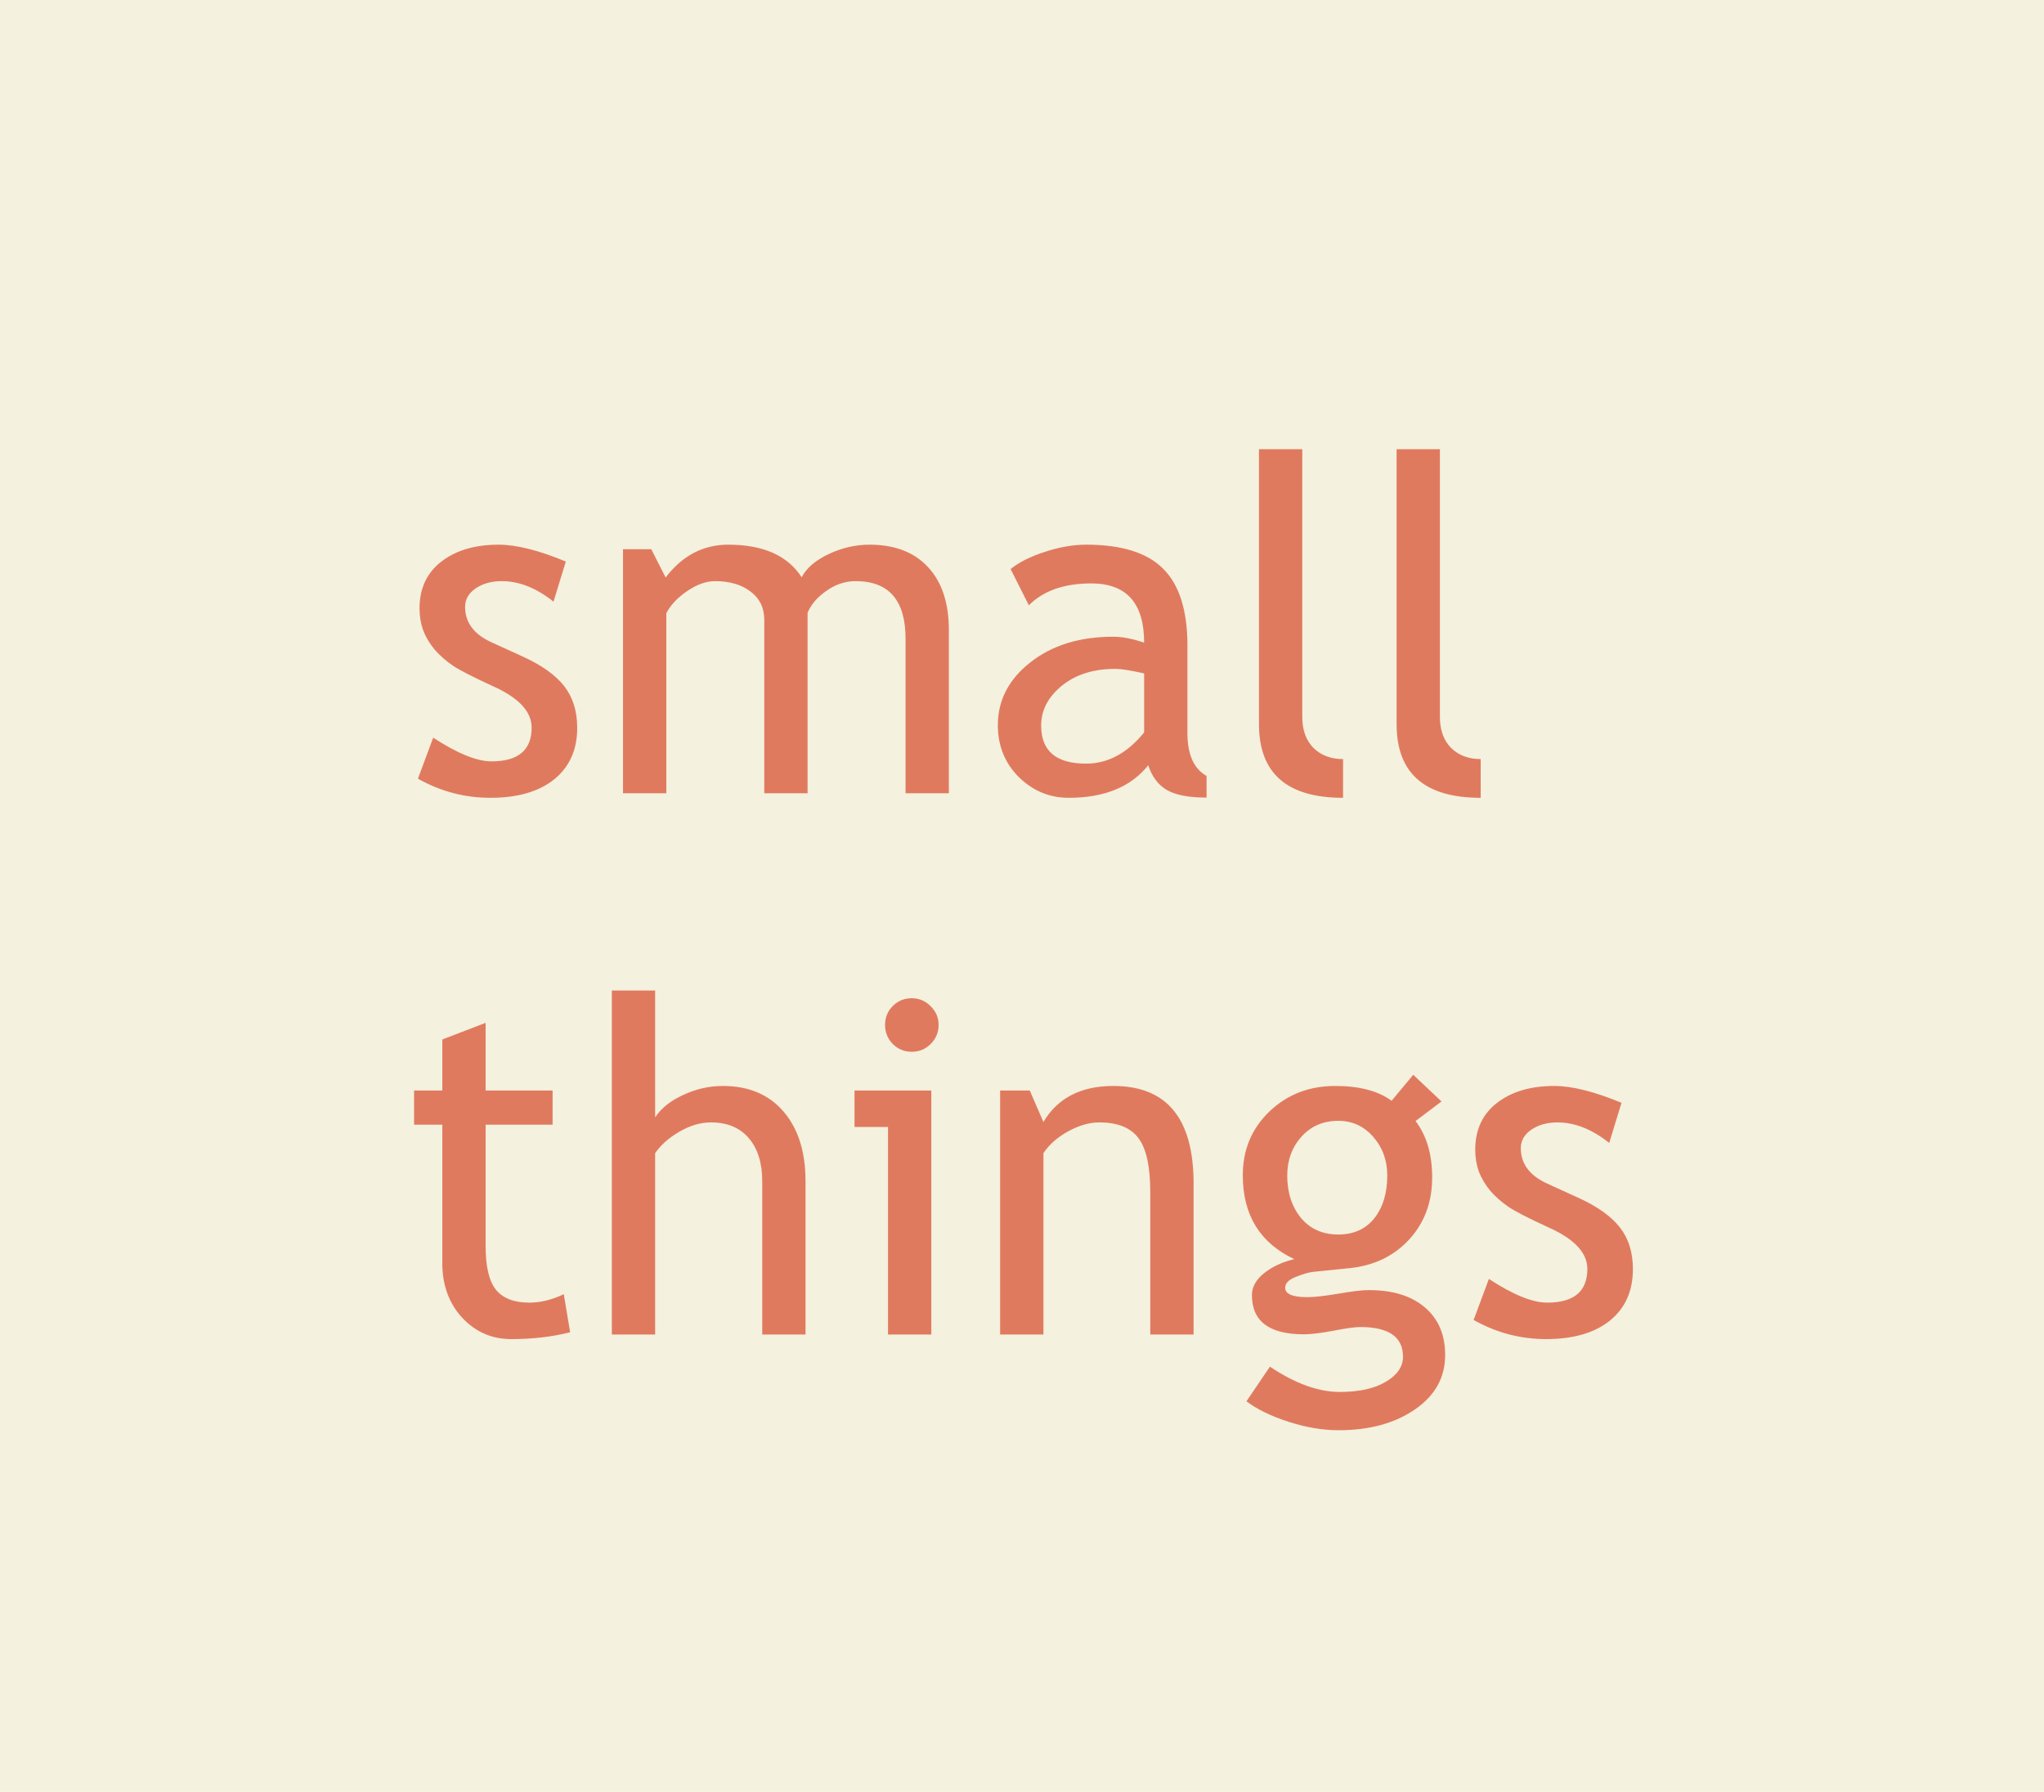
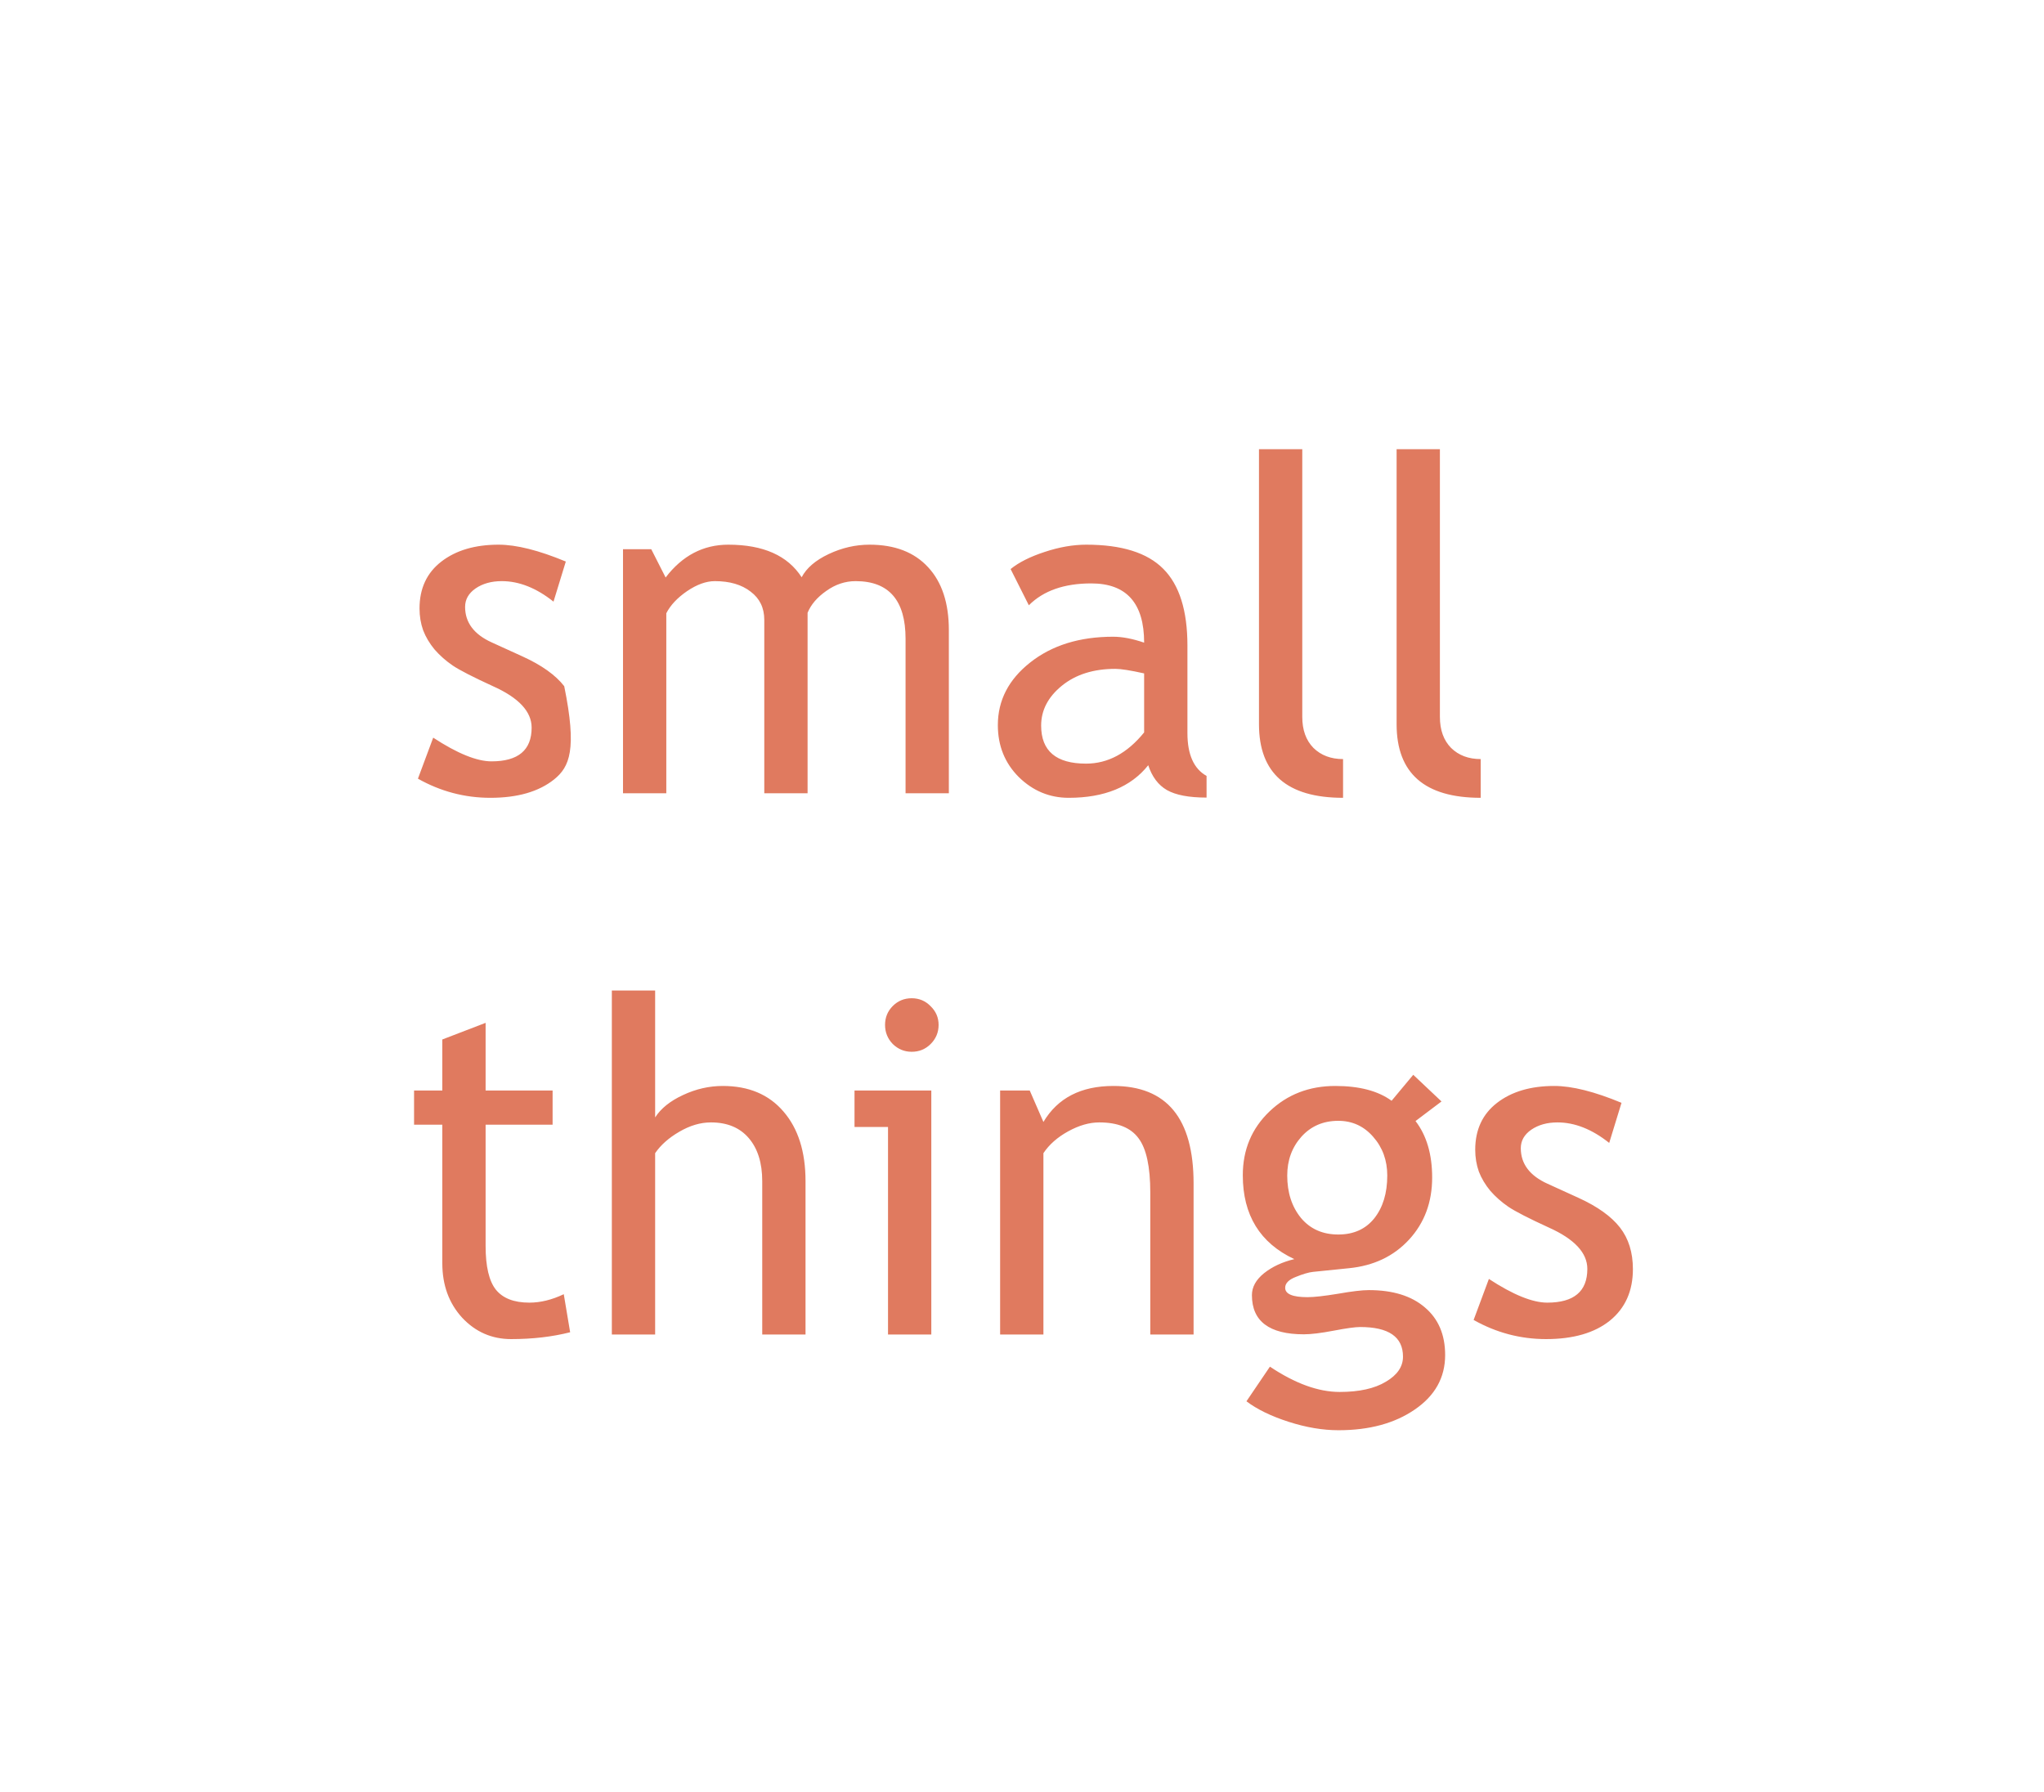
<svg xmlns="http://www.w3.org/2000/svg" fill="none" viewBox="0 0 438 384" height="384" width="438">
-   <rect fill="#F4F1DE" height="384" width="438" />
-   <path fill="#E07A5F" d="M89.557 166.875L92.828 158.086C98.004 161.471 102.171 163.164 105.328 163.164C111.057 163.164 113.922 160.755 113.922 155.938C113.922 152.487 111.155 149.525 105.621 147.051C101.357 145.098 98.476 143.617 96.978 142.607C95.514 141.598 94.228 140.459 93.121 139.189C92.047 137.887 91.233 136.52 90.68 135.088C90.159 133.623 89.898 132.061 89.898 130.4C89.898 126.104 91.461 122.751 94.586 120.342C97.711 117.933 101.796 116.729 106.842 116.729C110.65 116.729 115.452 117.933 121.246 120.342L118.609 128.936C114.931 126.006 111.236 124.541 107.525 124.541C105.312 124.541 103.44 125.062 101.91 126.104C100.413 127.145 99.664 128.464 99.664 130.059C99.664 133.411 101.568 135.951 105.377 137.676L112.018 140.703C116.087 142.559 119.049 144.674 120.904 147.051C122.76 149.427 123.688 152.406 123.688 155.986C123.688 160.674 122.044 164.352 118.756 167.021C115.468 169.658 110.911 170.977 105.084 170.977C99.583 170.977 94.407 169.609 89.557 166.875ZM194.049 170V136.895C194.049 128.659 190.484 124.541 183.355 124.541C181.109 124.541 179.01 125.241 177.057 126.641C175.104 128.008 173.769 129.57 173.053 131.328V170H163.775V132.842C163.775 130.27 162.799 128.252 160.846 126.787C158.925 125.29 156.37 124.541 153.18 124.541C151.324 124.541 149.339 125.257 147.223 126.689C145.139 128.122 143.658 129.701 142.779 131.426V170H133.502V117.705H139.557L142.633 123.76C146.214 119.072 150.689 116.729 156.061 116.729C163.548 116.729 168.788 119.056 171.783 123.711C172.825 121.725 174.762 120.065 177.594 118.73C180.426 117.396 183.339 116.729 186.334 116.729C191.738 116.729 195.921 118.34 198.883 121.562C201.845 124.753 203.326 129.245 203.326 135.039V170H194.049ZM246.051 163.994C242.34 168.649 236.66 170.977 229.01 170.977C224.908 170.977 221.344 169.495 218.316 166.533C215.322 163.538 213.824 159.827 213.824 155.4C213.824 150.094 216.135 145.618 220.758 141.973C225.413 138.294 231.337 136.455 238.531 136.455C240.484 136.455 242.698 136.878 245.172 137.725C245.172 129.261 241.396 125.029 233.844 125.029C228.049 125.029 223.59 126.592 220.465 129.717L216.559 121.953C218.316 120.521 220.742 119.3 223.834 118.291C226.959 117.249 229.938 116.729 232.77 116.729C240.354 116.729 245.855 118.454 249.273 121.904C252.724 125.355 254.449 130.84 254.449 138.359V157.109C254.449 161.699 255.816 164.759 258.551 166.289V170.928C254.775 170.928 251.943 170.391 250.055 169.316C248.199 168.242 246.865 166.468 246.051 163.994ZM245.172 144.316C242.242 143.665 240.191 143.34 239.02 143.34C234.332 143.34 230.507 144.544 227.545 146.953C224.583 149.362 223.102 152.21 223.102 155.498C223.102 160.934 226.308 163.652 232.721 163.652C237.408 163.652 241.559 161.423 245.172 156.963V144.316ZM269.781 155.205V96.269H279.059V153.643C279.059 156.442 279.856 158.656 281.451 160.283C283.079 161.878 285.195 162.676 287.799 162.676V170.977C275.787 170.977 269.781 165.719 269.781 155.205ZM299.273 155.205V96.269H308.551V153.643C308.551 156.442 309.348 158.656 310.943 160.283C312.571 161.878 314.687 162.676 317.291 162.676V170.977C305.279 170.977 299.273 165.719 299.273 155.205ZM94.781 241.029H88.727V233.705H94.781V222.768L104.059 219.203V233.705H118.414V241.029H104.059V267.006C104.059 271.4 104.791 274.525 106.256 276.381C107.753 278.236 110.146 279.164 113.434 279.164C115.81 279.164 118.268 278.562 120.807 277.357L122.174 285.512C118.333 286.488 114.117 286.977 109.527 286.977C105.393 286.977 101.894 285.447 99.029 282.387C96.197 279.294 94.781 275.404 94.781 270.717V241.029ZM163.336 286V253.139C163.336 249.232 162.376 246.156 160.455 243.91C158.535 241.664 155.833 240.541 152.35 240.541C150.104 240.541 147.841 241.208 145.562 242.543C143.316 243.845 141.591 245.375 140.387 247.133V286H131.109V212.27H140.387V239.467C141.624 237.546 143.609 235.951 146.344 234.682C149.111 233.38 151.959 232.729 154.889 232.729C160.423 232.729 164.752 234.551 167.877 238.197C171.035 241.843 172.613 246.824 172.613 253.139V286H163.336ZM195.367 213.93C196.962 213.93 198.313 214.499 199.42 215.639C200.559 216.745 201.129 218.08 201.129 219.643C201.129 221.238 200.559 222.605 199.42 223.744C198.313 224.851 196.962 225.404 195.367 225.404C193.805 225.404 192.454 224.851 191.314 223.744C190.208 222.605 189.654 221.238 189.654 219.643C189.654 218.048 190.208 216.697 191.314 215.59C192.421 214.483 193.772 213.93 195.367 213.93ZM190.289 286V241.518H183.111V233.705H199.566V286H190.289ZM246.49 286V255.58C246.49 250.014 245.644 246.124 243.951 243.91C242.291 241.664 239.492 240.541 235.553 240.541C233.437 240.541 231.223 241.176 228.912 242.445C226.601 243.715 224.827 245.277 223.59 247.133V286H214.312V233.705H220.66L223.59 240.443C226.65 235.3 231.646 232.729 238.58 232.729C250.038 232.729 255.768 239.695 255.768 253.627V286H246.49ZM267.096 300.307L272.125 292.885C277.529 296.498 282.509 298.305 287.066 298.305C291.266 298.305 294.57 297.572 296.979 296.107C299.42 294.675 300.641 292.885 300.641 290.736C300.641 286.505 297.581 284.389 291.461 284.389C290.419 284.389 288.531 284.649 285.797 285.17C283.062 285.691 280.93 285.951 279.4 285.951C271.979 285.951 268.268 283.152 268.268 277.553C268.268 275.827 269.13 274.265 270.855 272.865C272.613 271.465 274.778 270.456 277.35 269.838C269.993 266.387 266.314 260.398 266.314 251.869C266.314 246.4 268.219 241.843 272.027 238.197C275.836 234.551 280.54 232.729 286.139 232.729C291.282 232.729 295.302 233.786 298.199 235.902L302.838 230.336L308.893 236.049L303.326 240.248C305.702 243.34 306.891 247.377 306.891 252.357C306.891 257.631 305.247 262.058 301.959 265.639C298.671 269.219 294.358 271.27 289.02 271.791L281.354 272.572C280.442 272.67 279.221 273.028 277.691 273.646C276.161 274.232 275.396 275.014 275.396 275.99C275.396 277.325 276.992 277.992 280.182 277.992C281.581 277.992 283.762 277.748 286.725 277.26C289.687 276.739 291.884 276.479 293.316 276.479C298.46 276.479 302.464 277.715 305.328 280.189C308.225 282.631 309.674 286.033 309.674 290.395C309.674 295.212 307.509 299.102 303.18 302.064C298.883 305.027 293.43 306.508 286.822 306.508C283.437 306.508 279.872 305.906 276.129 304.701C272.385 303.497 269.374 302.032 267.096 300.307ZM286.773 240.199C283.551 240.199 280.914 241.339 278.863 243.617C276.845 245.896 275.836 248.663 275.836 251.918C275.836 255.564 276.812 258.591 278.766 261C280.751 263.376 283.421 264.564 286.773 264.564C290.061 264.564 292.633 263.409 294.488 261.098C296.344 258.754 297.271 255.694 297.271 251.918C297.271 248.663 296.262 245.896 294.244 243.617C292.258 241.339 289.768 240.199 286.773 240.199ZM315.777 282.875L319.049 274.086C324.225 277.471 328.391 279.164 331.549 279.164C337.278 279.164 340.143 276.755 340.143 271.938C340.143 268.487 337.376 265.525 331.842 263.051C327.577 261.098 324.697 259.617 323.199 258.607C321.734 257.598 320.449 256.459 319.342 255.189C318.268 253.887 317.454 252.52 316.9 251.088C316.38 249.623 316.119 248.061 316.119 246.4C316.119 242.104 317.682 238.751 320.807 236.342C323.932 233.933 328.017 232.729 333.062 232.729C336.871 232.729 341.673 233.933 347.467 236.342L344.83 244.936C341.152 242.006 337.457 240.541 333.746 240.541C331.533 240.541 329.661 241.062 328.131 242.104C326.633 243.145 325.885 244.464 325.885 246.059C325.885 249.411 327.789 251.951 331.598 253.676L338.238 256.703C342.307 258.559 345.27 260.674 347.125 263.051C348.98 265.427 349.908 268.406 349.908 271.986C349.908 276.674 348.264 280.352 344.977 283.021C341.689 285.658 337.132 286.977 331.305 286.977C325.803 286.977 320.628 285.609 315.777 282.875Z" />
+   <path fill="#E07A5F" d="M89.557 166.875L92.828 158.086C98.004 161.471 102.171 163.164 105.328 163.164C111.057 163.164 113.922 160.755 113.922 155.938C113.922 152.487 111.155 149.525 105.621 147.051C101.357 145.098 98.476 143.617 96.978 142.607C95.514 141.598 94.228 140.459 93.121 139.189C92.047 137.887 91.233 136.52 90.68 135.088C90.159 133.623 89.898 132.061 89.898 130.4C89.898 126.104 91.461 122.751 94.586 120.342C97.711 117.933 101.796 116.729 106.842 116.729C110.65 116.729 115.452 117.933 121.246 120.342L118.609 128.936C114.931 126.006 111.236 124.541 107.525 124.541C105.312 124.541 103.44 125.062 101.91 126.104C100.413 127.145 99.664 128.464 99.664 130.059C99.664 133.411 101.568 135.951 105.377 137.676L112.018 140.703C116.087 142.559 119.049 144.674 120.904 147.051C123.688 160.674 122.044 164.352 118.756 167.021C115.468 169.658 110.911 170.977 105.084 170.977C99.583 170.977 94.407 169.609 89.557 166.875ZM194.049 170V136.895C194.049 128.659 190.484 124.541 183.355 124.541C181.109 124.541 179.01 125.241 177.057 126.641C175.104 128.008 173.769 129.57 173.053 131.328V170H163.775V132.842C163.775 130.27 162.799 128.252 160.846 126.787C158.925 125.29 156.37 124.541 153.18 124.541C151.324 124.541 149.339 125.257 147.223 126.689C145.139 128.122 143.658 129.701 142.779 131.426V170H133.502V117.705H139.557L142.633 123.76C146.214 119.072 150.689 116.729 156.061 116.729C163.548 116.729 168.788 119.056 171.783 123.711C172.825 121.725 174.762 120.065 177.594 118.73C180.426 117.396 183.339 116.729 186.334 116.729C191.738 116.729 195.921 118.34 198.883 121.562C201.845 124.753 203.326 129.245 203.326 135.039V170H194.049ZM246.051 163.994C242.34 168.649 236.66 170.977 229.01 170.977C224.908 170.977 221.344 169.495 218.316 166.533C215.322 163.538 213.824 159.827 213.824 155.4C213.824 150.094 216.135 145.618 220.758 141.973C225.413 138.294 231.337 136.455 238.531 136.455C240.484 136.455 242.698 136.878 245.172 137.725C245.172 129.261 241.396 125.029 233.844 125.029C228.049 125.029 223.59 126.592 220.465 129.717L216.559 121.953C218.316 120.521 220.742 119.3 223.834 118.291C226.959 117.249 229.938 116.729 232.77 116.729C240.354 116.729 245.855 118.454 249.273 121.904C252.724 125.355 254.449 130.84 254.449 138.359V157.109C254.449 161.699 255.816 164.759 258.551 166.289V170.928C254.775 170.928 251.943 170.391 250.055 169.316C248.199 168.242 246.865 166.468 246.051 163.994ZM245.172 144.316C242.242 143.665 240.191 143.34 239.02 143.34C234.332 143.34 230.507 144.544 227.545 146.953C224.583 149.362 223.102 152.21 223.102 155.498C223.102 160.934 226.308 163.652 232.721 163.652C237.408 163.652 241.559 161.423 245.172 156.963V144.316ZM269.781 155.205V96.269H279.059V153.643C279.059 156.442 279.856 158.656 281.451 160.283C283.079 161.878 285.195 162.676 287.799 162.676V170.977C275.787 170.977 269.781 165.719 269.781 155.205ZM299.273 155.205V96.269H308.551V153.643C308.551 156.442 309.348 158.656 310.943 160.283C312.571 161.878 314.687 162.676 317.291 162.676V170.977C305.279 170.977 299.273 165.719 299.273 155.205ZM94.781 241.029H88.727V233.705H94.781V222.768L104.059 219.203V233.705H118.414V241.029H104.059V267.006C104.059 271.4 104.791 274.525 106.256 276.381C107.753 278.236 110.146 279.164 113.434 279.164C115.81 279.164 118.268 278.562 120.807 277.357L122.174 285.512C118.333 286.488 114.117 286.977 109.527 286.977C105.393 286.977 101.894 285.447 99.029 282.387C96.197 279.294 94.781 275.404 94.781 270.717V241.029ZM163.336 286V253.139C163.336 249.232 162.376 246.156 160.455 243.91C158.535 241.664 155.833 240.541 152.35 240.541C150.104 240.541 147.841 241.208 145.562 242.543C143.316 243.845 141.591 245.375 140.387 247.133V286H131.109V212.27H140.387V239.467C141.624 237.546 143.609 235.951 146.344 234.682C149.111 233.38 151.959 232.729 154.889 232.729C160.423 232.729 164.752 234.551 167.877 238.197C171.035 241.843 172.613 246.824 172.613 253.139V286H163.336ZM195.367 213.93C196.962 213.93 198.313 214.499 199.42 215.639C200.559 216.745 201.129 218.08 201.129 219.643C201.129 221.238 200.559 222.605 199.42 223.744C198.313 224.851 196.962 225.404 195.367 225.404C193.805 225.404 192.454 224.851 191.314 223.744C190.208 222.605 189.654 221.238 189.654 219.643C189.654 218.048 190.208 216.697 191.314 215.59C192.421 214.483 193.772 213.93 195.367 213.93ZM190.289 286V241.518H183.111V233.705H199.566V286H190.289ZM246.49 286V255.58C246.49 250.014 245.644 246.124 243.951 243.91C242.291 241.664 239.492 240.541 235.553 240.541C233.437 240.541 231.223 241.176 228.912 242.445C226.601 243.715 224.827 245.277 223.59 247.133V286H214.312V233.705H220.66L223.59 240.443C226.65 235.3 231.646 232.729 238.58 232.729C250.038 232.729 255.768 239.695 255.768 253.627V286H246.49ZM267.096 300.307L272.125 292.885C277.529 296.498 282.509 298.305 287.066 298.305C291.266 298.305 294.57 297.572 296.979 296.107C299.42 294.675 300.641 292.885 300.641 290.736C300.641 286.505 297.581 284.389 291.461 284.389C290.419 284.389 288.531 284.649 285.797 285.17C283.062 285.691 280.93 285.951 279.4 285.951C271.979 285.951 268.268 283.152 268.268 277.553C268.268 275.827 269.13 274.265 270.855 272.865C272.613 271.465 274.778 270.456 277.35 269.838C269.993 266.387 266.314 260.398 266.314 251.869C266.314 246.4 268.219 241.843 272.027 238.197C275.836 234.551 280.54 232.729 286.139 232.729C291.282 232.729 295.302 233.786 298.199 235.902L302.838 230.336L308.893 236.049L303.326 240.248C305.702 243.34 306.891 247.377 306.891 252.357C306.891 257.631 305.247 262.058 301.959 265.639C298.671 269.219 294.358 271.27 289.02 271.791L281.354 272.572C280.442 272.67 279.221 273.028 277.691 273.646C276.161 274.232 275.396 275.014 275.396 275.99C275.396 277.325 276.992 277.992 280.182 277.992C281.581 277.992 283.762 277.748 286.725 277.26C289.687 276.739 291.884 276.479 293.316 276.479C298.46 276.479 302.464 277.715 305.328 280.189C308.225 282.631 309.674 286.033 309.674 290.395C309.674 295.212 307.509 299.102 303.18 302.064C298.883 305.027 293.43 306.508 286.822 306.508C283.437 306.508 279.872 305.906 276.129 304.701C272.385 303.497 269.374 302.032 267.096 300.307ZM286.773 240.199C283.551 240.199 280.914 241.339 278.863 243.617C276.845 245.896 275.836 248.663 275.836 251.918C275.836 255.564 276.812 258.591 278.766 261C280.751 263.376 283.421 264.564 286.773 264.564C290.061 264.564 292.633 263.409 294.488 261.098C296.344 258.754 297.271 255.694 297.271 251.918C297.271 248.663 296.262 245.896 294.244 243.617C292.258 241.339 289.768 240.199 286.773 240.199ZM315.777 282.875L319.049 274.086C324.225 277.471 328.391 279.164 331.549 279.164C337.278 279.164 340.143 276.755 340.143 271.938C340.143 268.487 337.376 265.525 331.842 263.051C327.577 261.098 324.697 259.617 323.199 258.607C321.734 257.598 320.449 256.459 319.342 255.189C318.268 253.887 317.454 252.52 316.9 251.088C316.38 249.623 316.119 248.061 316.119 246.4C316.119 242.104 317.682 238.751 320.807 236.342C323.932 233.933 328.017 232.729 333.062 232.729C336.871 232.729 341.673 233.933 347.467 236.342L344.83 244.936C341.152 242.006 337.457 240.541 333.746 240.541C331.533 240.541 329.661 241.062 328.131 242.104C326.633 243.145 325.885 244.464 325.885 246.059C325.885 249.411 327.789 251.951 331.598 253.676L338.238 256.703C342.307 258.559 345.27 260.674 347.125 263.051C348.98 265.427 349.908 268.406 349.908 271.986C349.908 276.674 348.264 280.352 344.977 283.021C341.689 285.658 337.132 286.977 331.305 286.977C325.803 286.977 320.628 285.609 315.777 282.875Z" />
</svg>